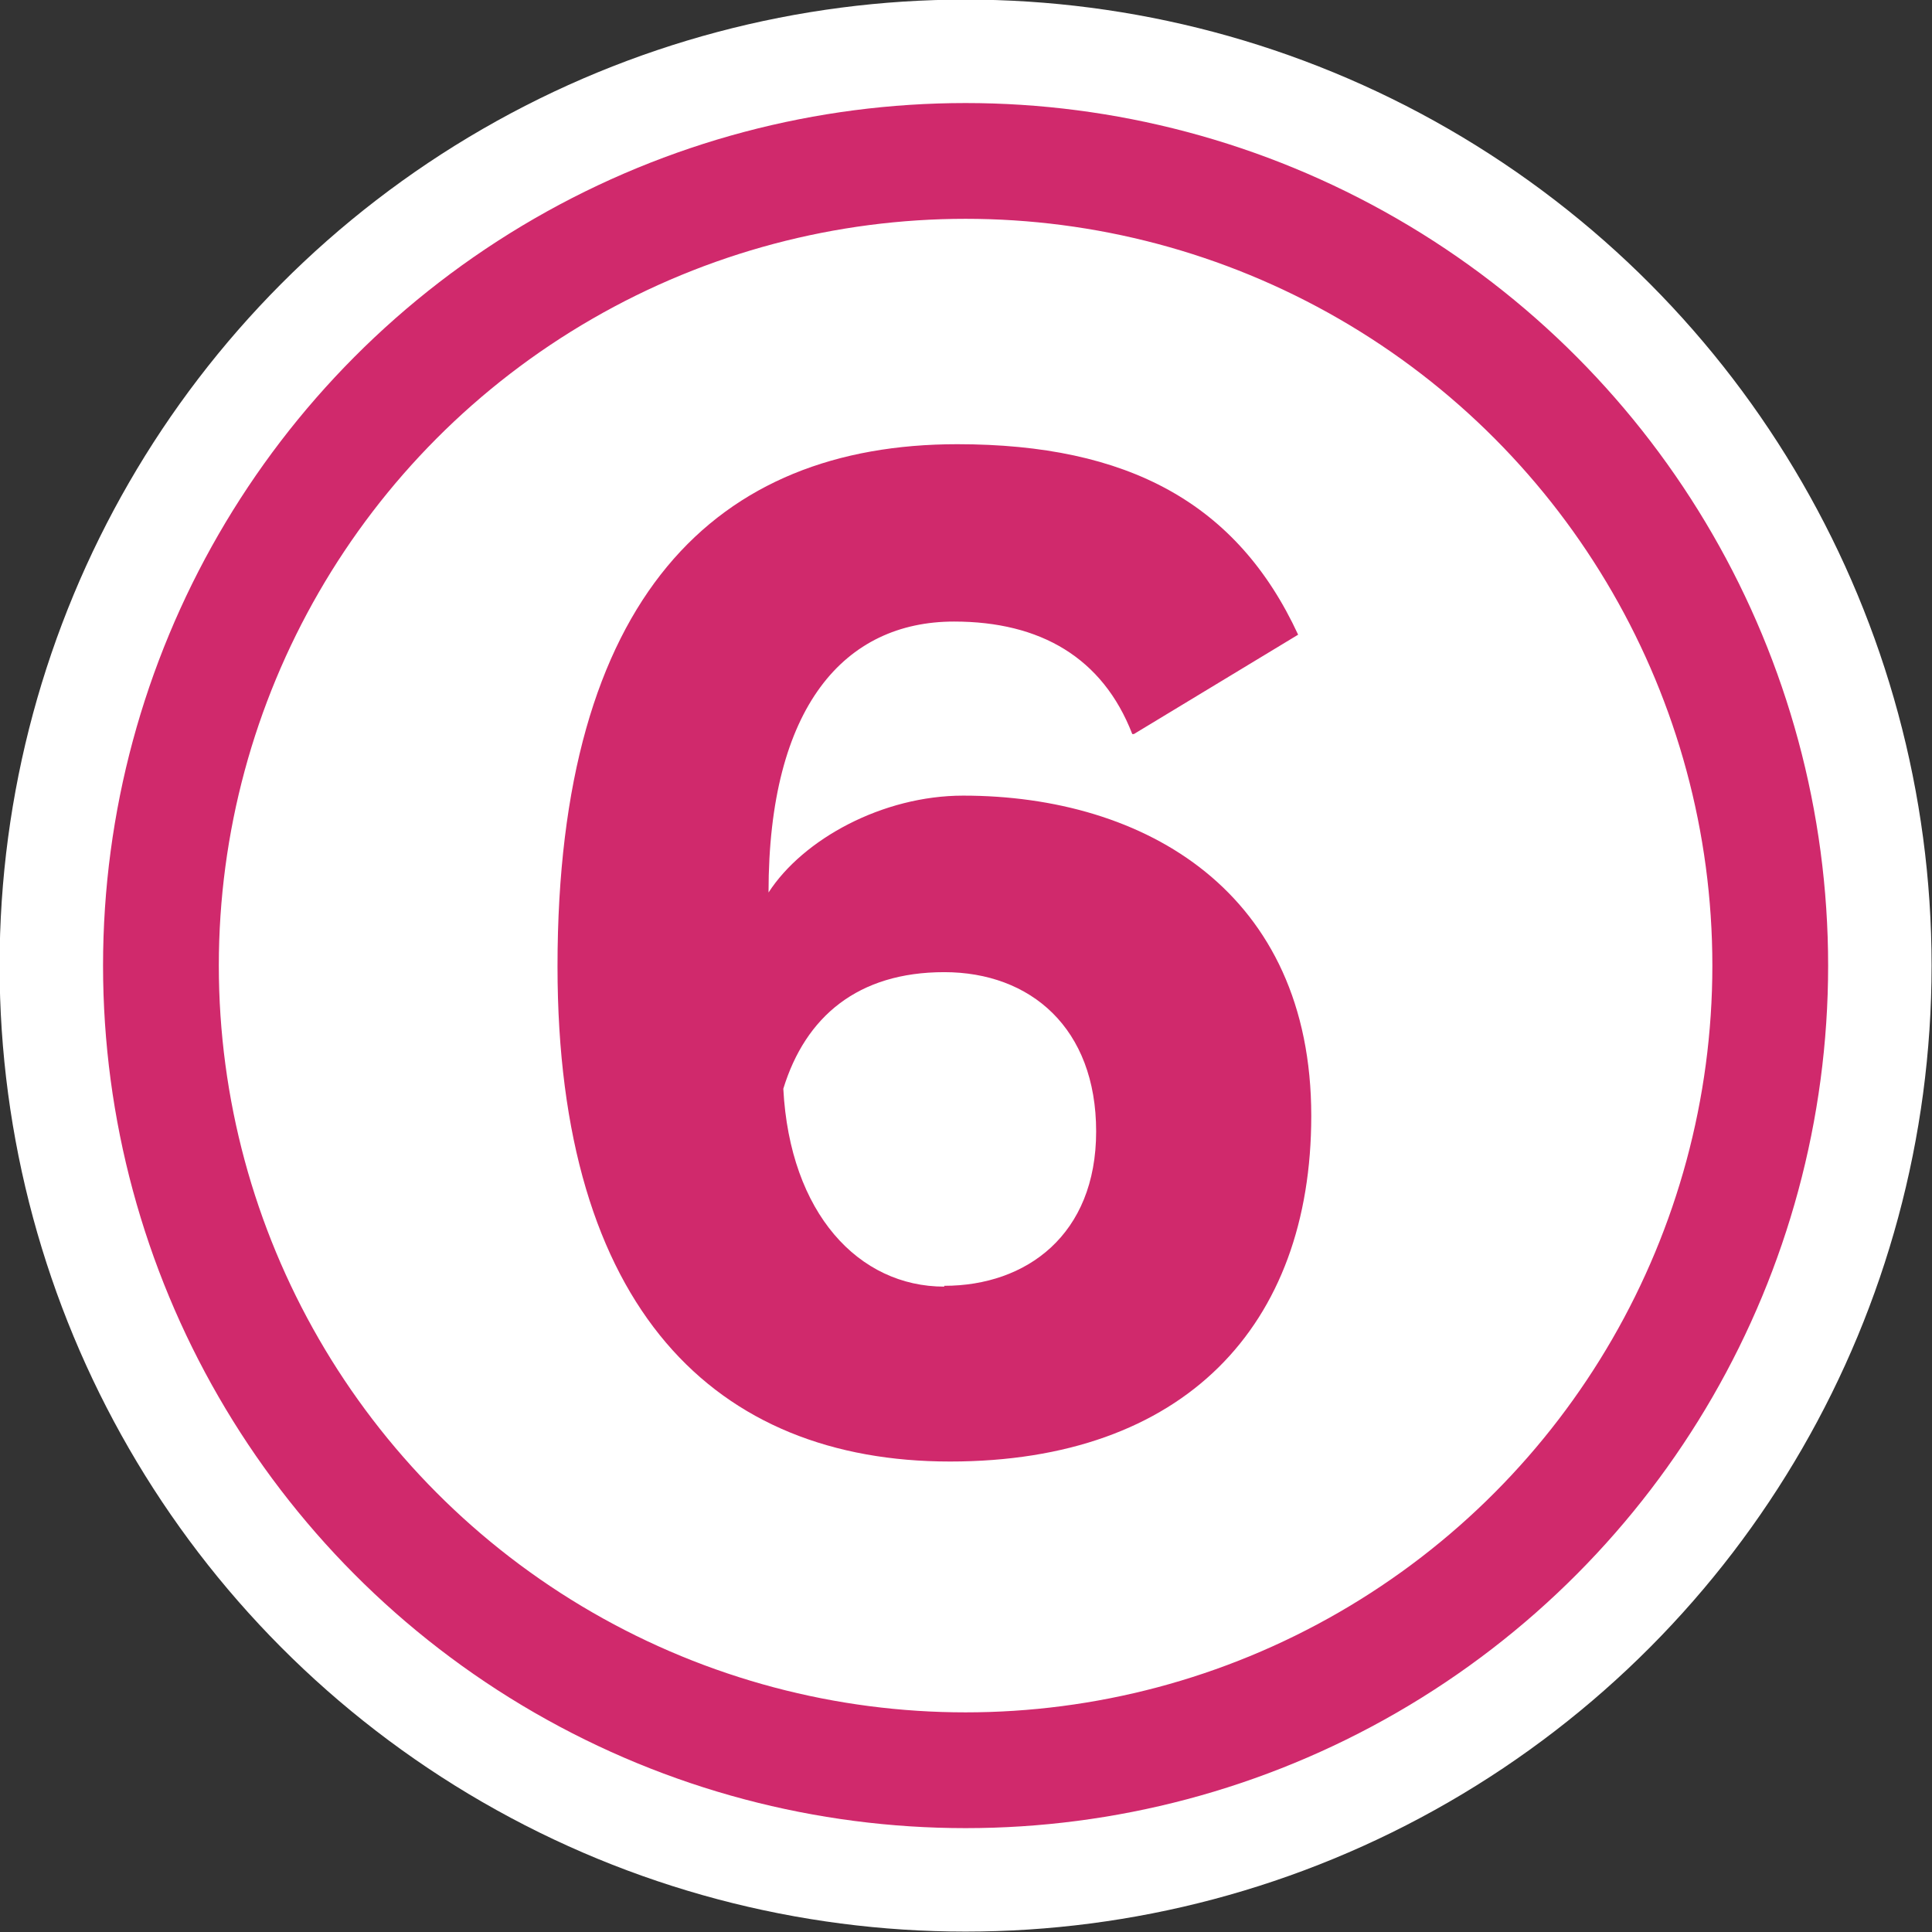
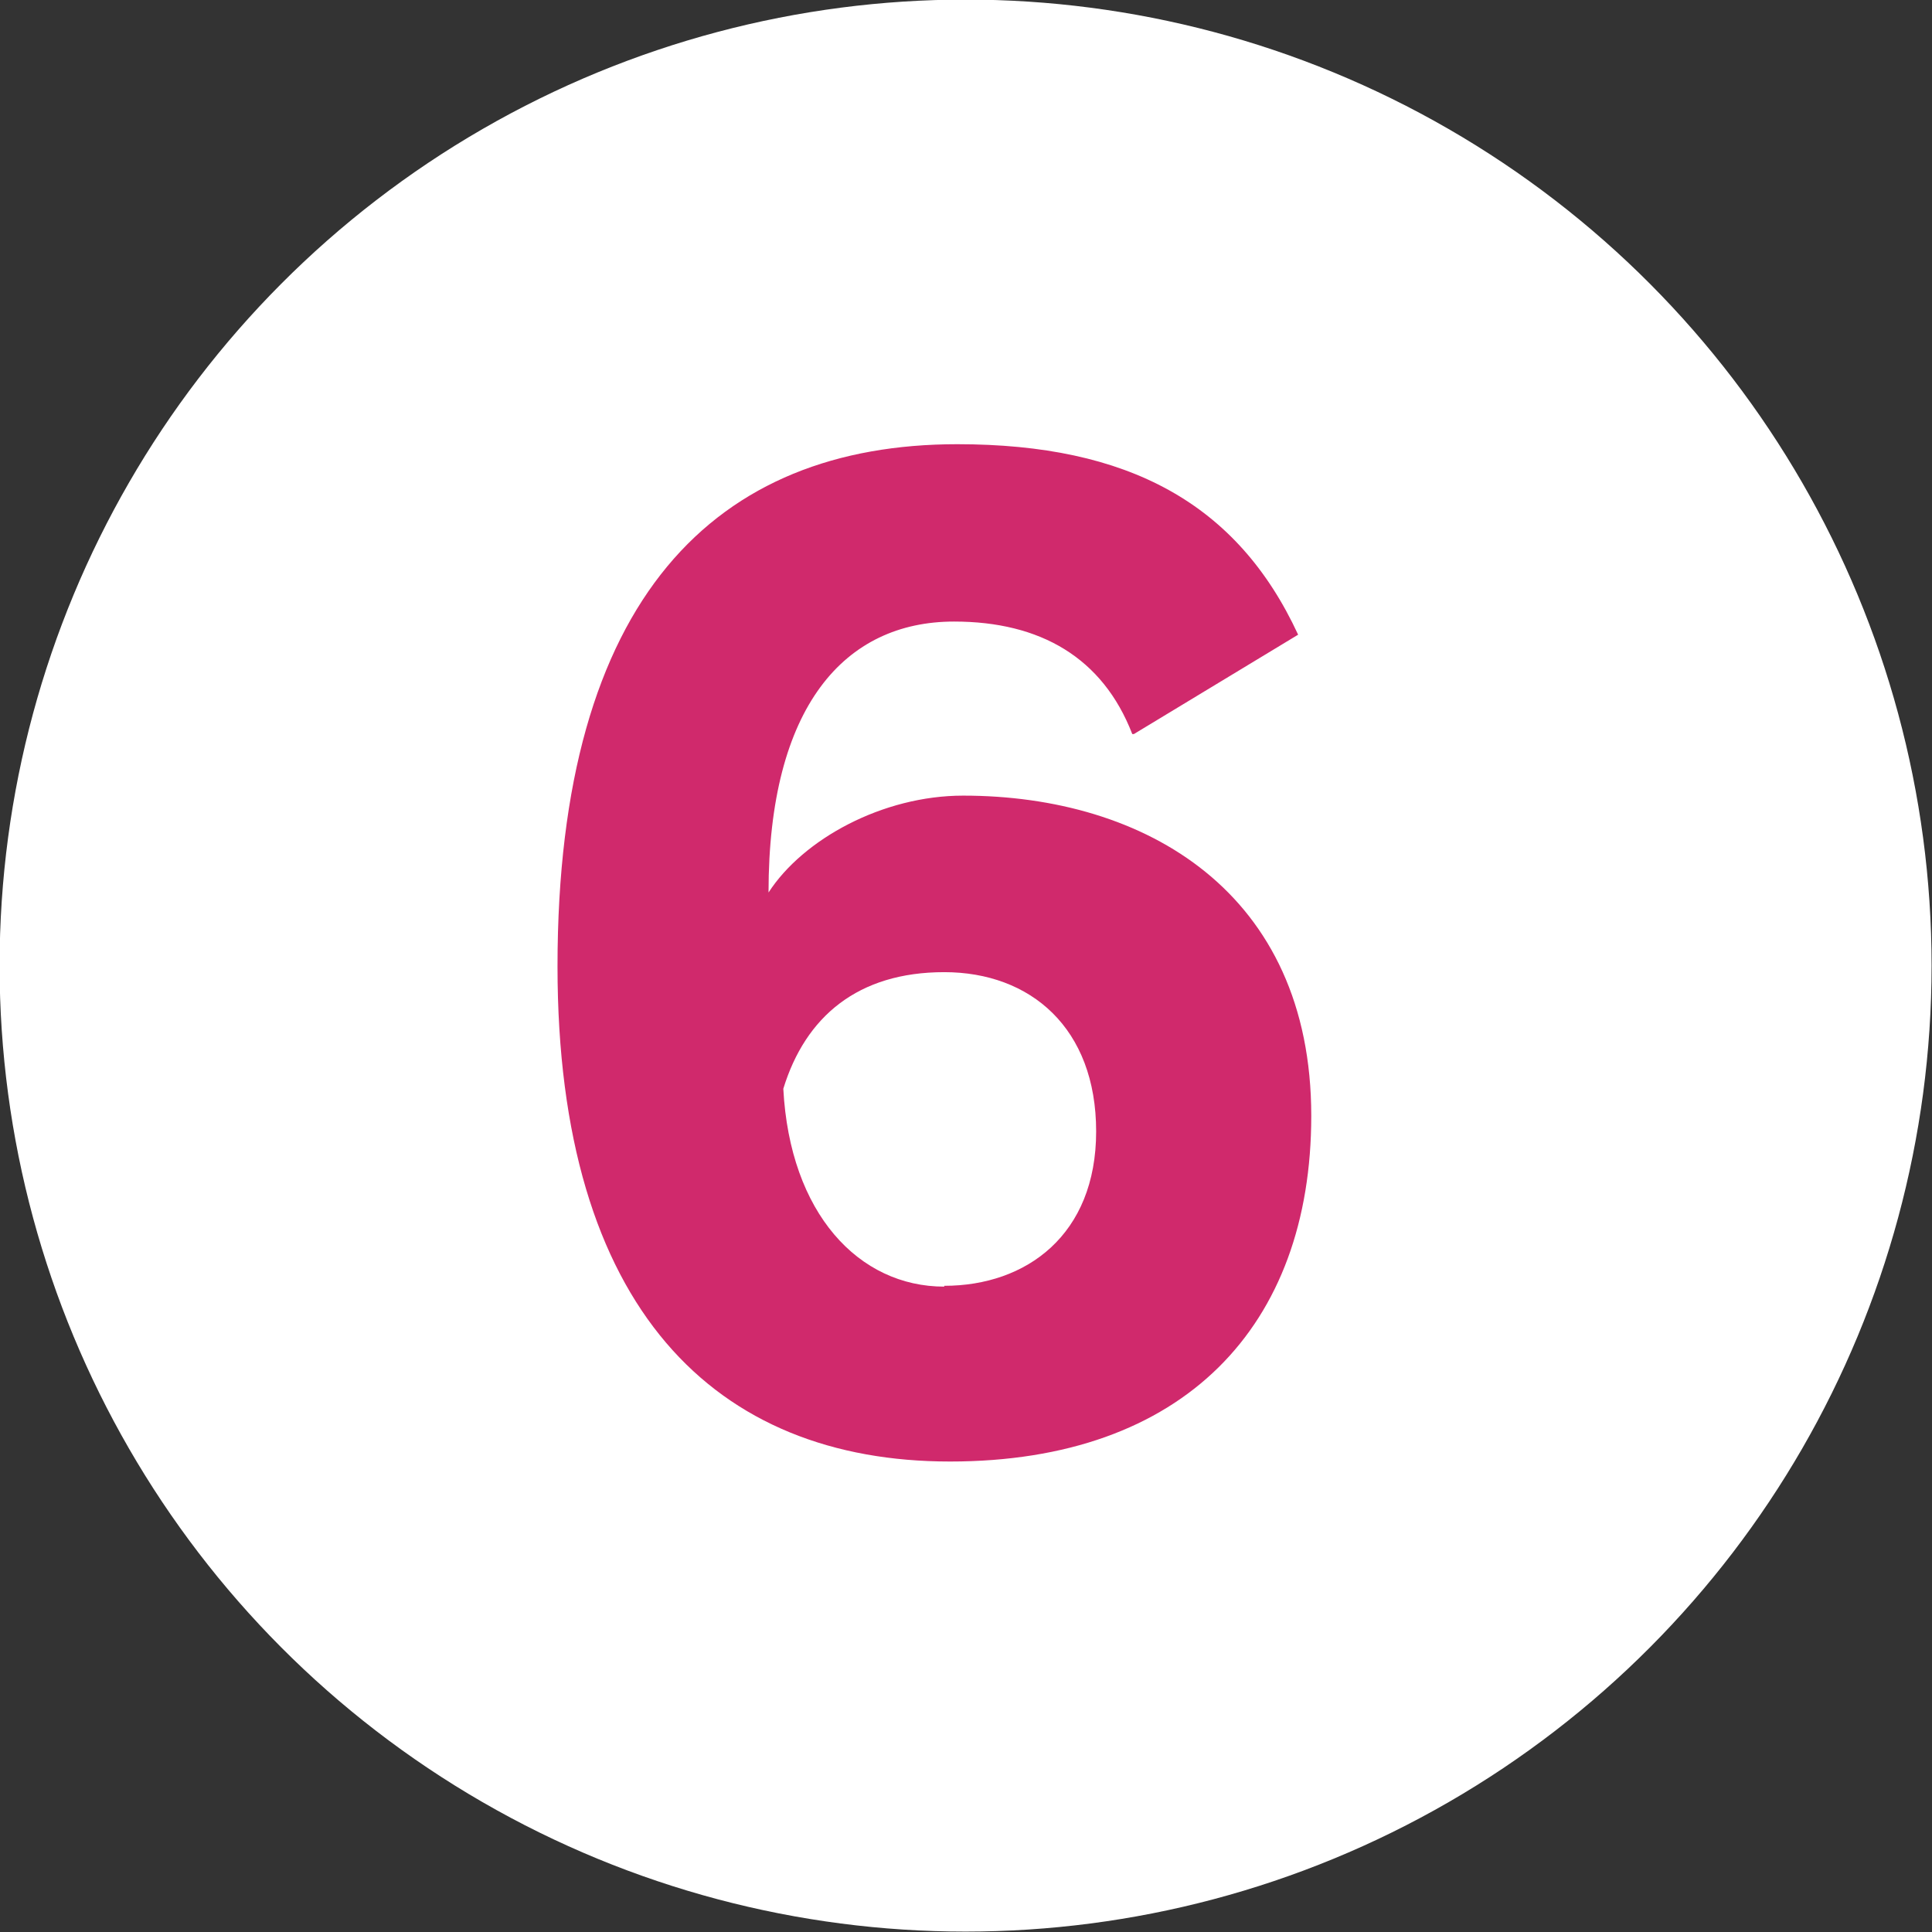
<svg xmlns="http://www.w3.org/2000/svg" id="b" width="23.53" height="23.53" viewBox="0 0 23.53 23.53">
  <rect x="0" y="0" width="23.53" height="23.53" fill="#333333" stroke="none" />
  <defs>
    <style>.d{stroke:#d0296c;stroke-width:1.41px;}.d,.e,.f{fill:none;}.d,.f{stroke-miterlimit:10;}.e{stroke-width:2.62px;}.e,.f{stroke:#fff;}.g{fill:#fff;}.g,.h{stroke-width:0px;}.h{fill:#d0296c;}.f{stroke-width:3.93px;}</style>
  </defs>
  <g id="c">
    <circle class="g" cx="11.76" cy="11.76" r="9.8" />
    <circle class="f" cx="11.76" cy="11.76" r="9.8" />
-     <circle class="d" cx="11.76" cy="11.76" r="9.8" />
    <path class="e" d="m13.79,8.94c-.36-.93-1.12-1.37-2.17-1.37-1.33,0-2.26,1.03-2.26,3.3.42-.65,1.39-1.18,2.37-1.18,2.22,0,4.24,1.18,4.24,3.9,0,2.56-1.55,4.21-4.4,4.21s-4.78-1.85-4.78-6.03c0-4.51,1.94-6.36,4.87-6.36,2.08,0,3.41.72,4.15,2.32l-2,1.21Zm-2.29,6.72c1,0,1.85-.62,1.85-1.88s-.8-1.94-1.85-1.94-1.69.54-1.96,1.42c.08,1.52.92,2.41,1.96,2.41Z" />
    <path class="h" d="m13.79,8.94c-.36-.93-1.12-1.37-2.17-1.37-1.33,0-2.26,1.03-2.26,3.3.42-.65,1.39-1.18,2.37-1.18,2.22,0,4.24,1.18,4.24,3.9,0,2.56-1.55,4.21-4.4,4.21s-4.78-1.85-4.78-6.03c0-4.51,1.94-6.36,4.87-6.36,2.08,0,3.41.72,4.15,2.32l-2,1.21Zm-2.29,6.72c1,0,1.85-.62,1.85-1.88s-.8-1.94-1.85-1.94-1.69.54-1.96,1.42c.08,1.52.92,2.41,1.96,2.41Z" />
  </g>
</svg>